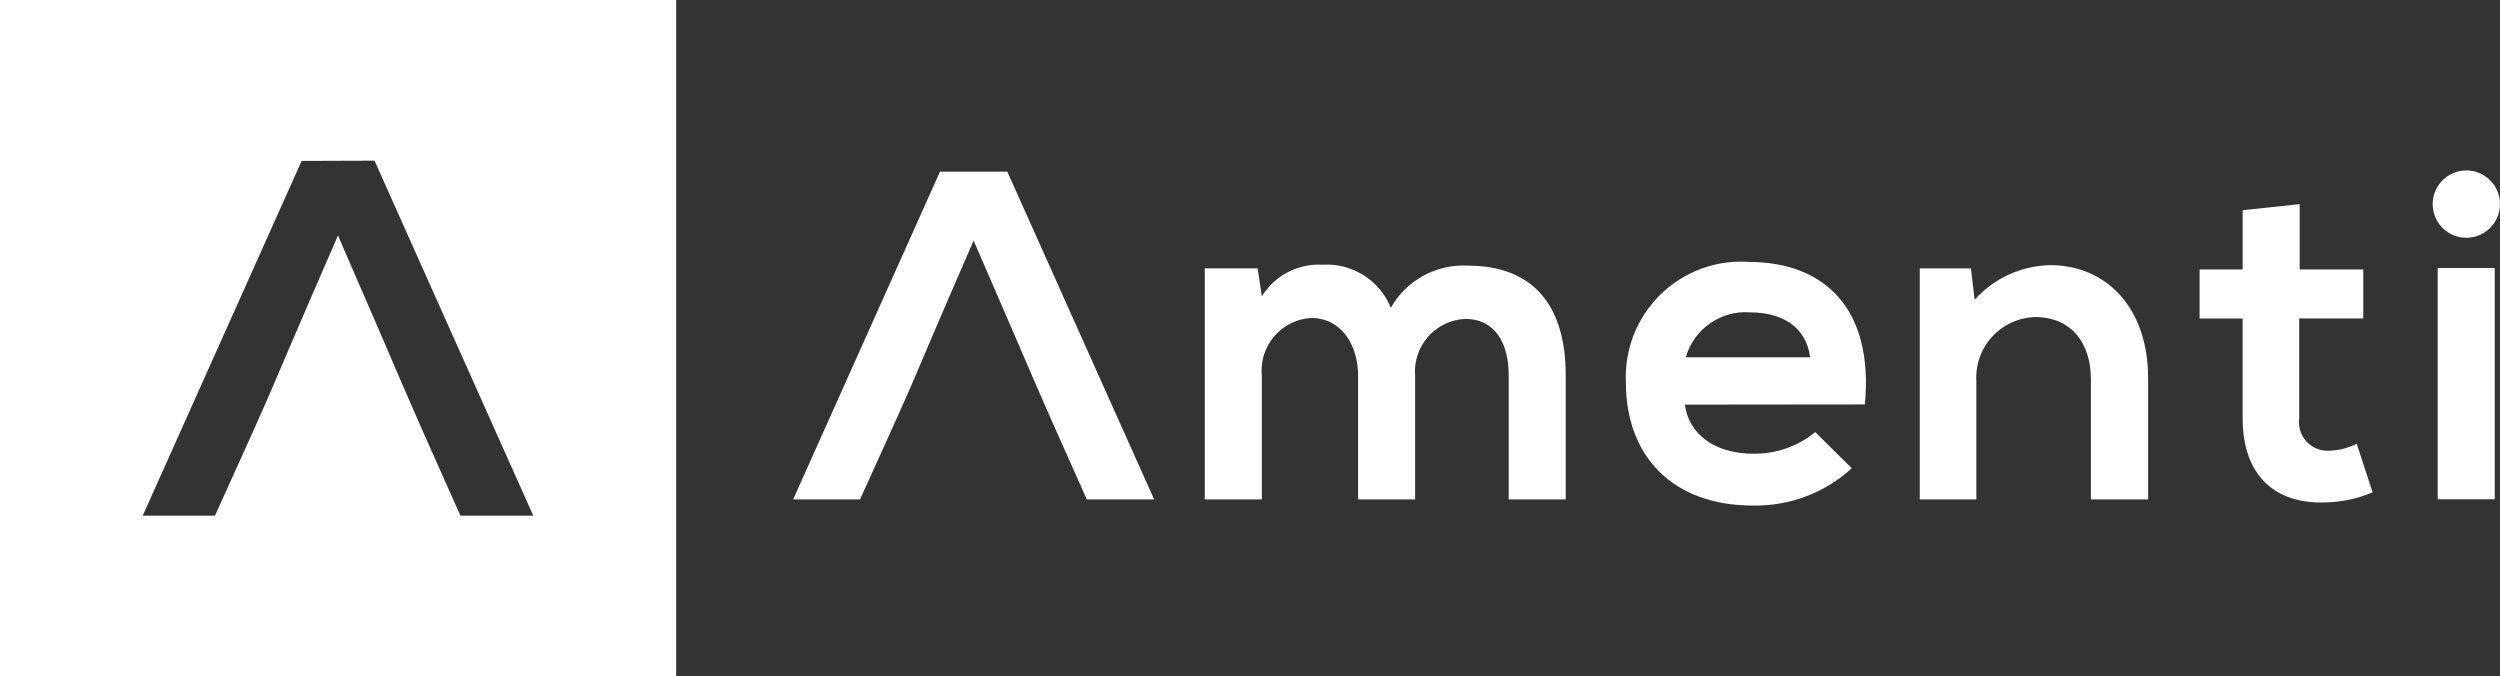
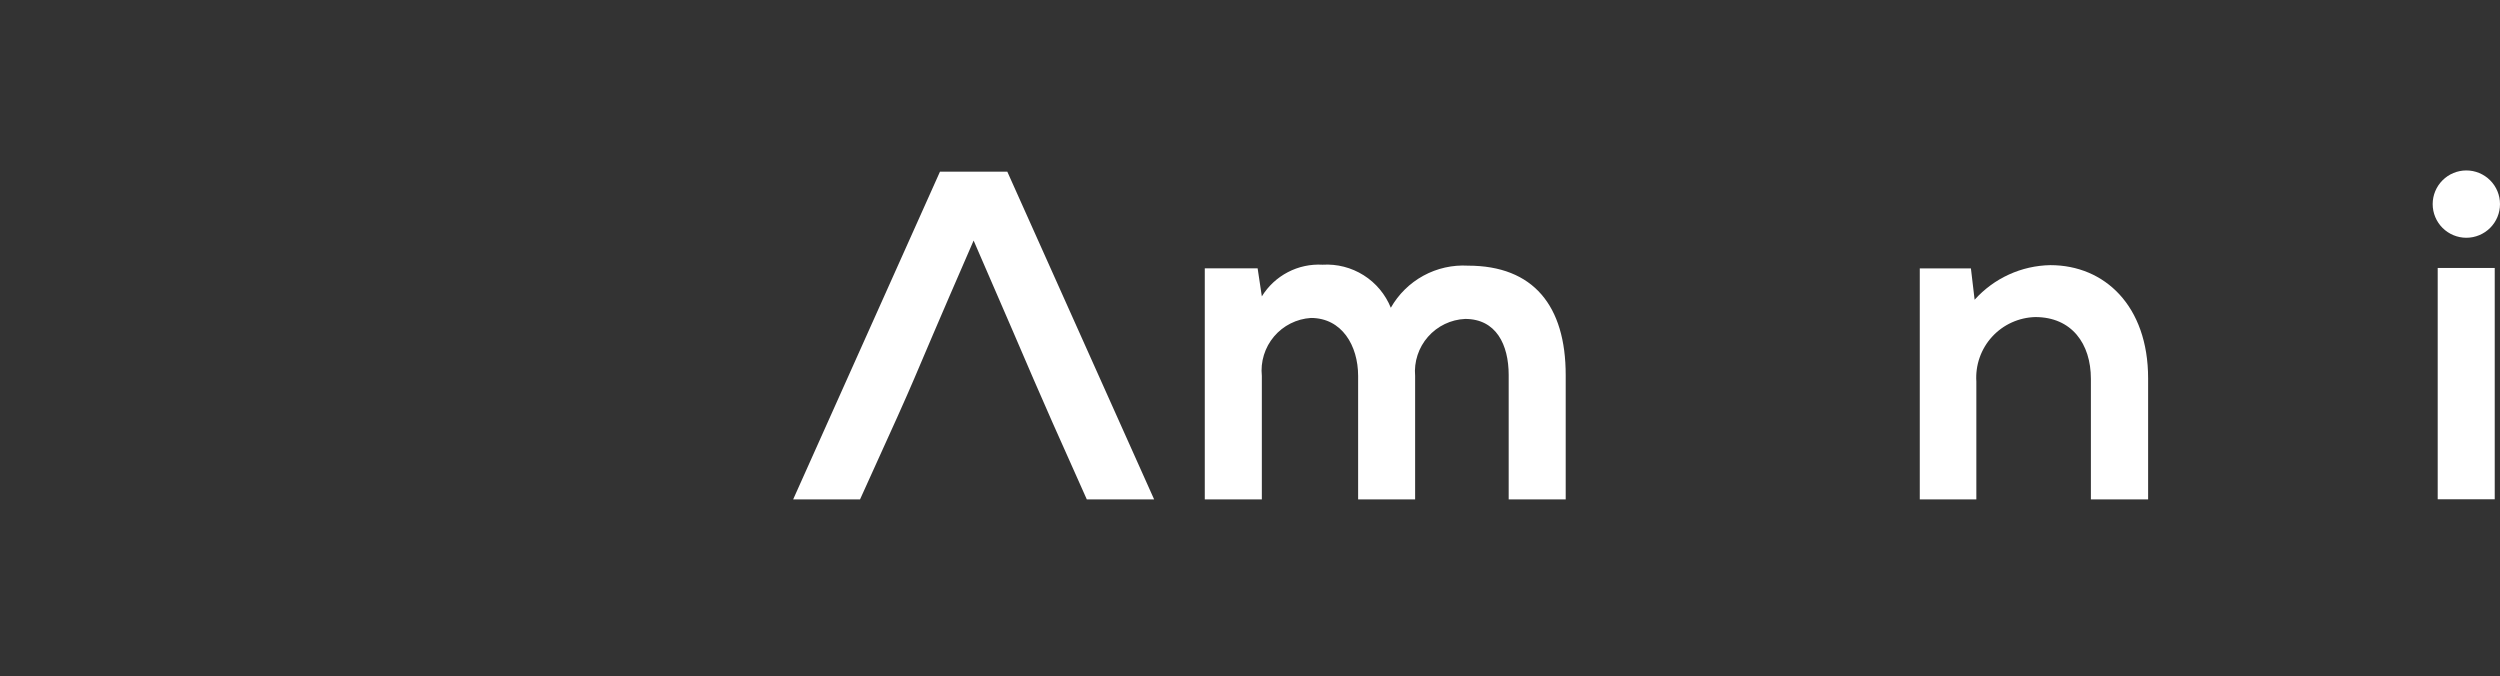
<svg xmlns="http://www.w3.org/2000/svg" id="Layer_2" data-name="Layer 2" viewBox="0 0 129.298 34.969">
  <rect x="0" y="0" width="129.298" height="34.969" fill="#333333" stroke="none" />
  <defs>
    <style>
      .cls-1 {
        fill-rule: evenodd;
      }

      .cls-1, .cls-2 {
        fill: #fff;
      }
    </style>
  </defs>
  <g id="Layer_1-2" data-name="Layer 1">
    <g>
-       <path class="cls-1" d="M0,0h34.97v34.969H0V0ZM15.6,8.322L7.382,26.67h3.737c3.768-8.294,2.153-4.829,6.361-14.491,4.247,9.758,2.53,5.982,6.333,14.491h3.768l-8.211-18.361-3.77.013Z" />
      <g>
        <path class="cls-1" d="M56.209,25.829h3.482l-7.594-16.951h-3.482l-7.594,16.951h3.459c3.768-8.291,1.768-3.95,5.875-13.388,3.706,8.518,2.601,6.126,5.854,13.388Z" />
        <path class="cls-1" d="M73.189,25.829v-6.385c-.031-.365.011-.733.126-1.081.114-.348.298-.67.54-.945.242-.276.537-.499.867-.658s.689-.249,1.056-.265c1.6,0,2.25,1.329,2.25,2.9v6.434h2.949v-6.43c0-3.581-1.667-5.659-5.053-5.659-.802-.046-1.601.134-2.307.519-.705.385-1.289.959-1.685,1.658-.281-.694-.772-1.283-1.406-1.682-.633-.399-1.376-.59-2.124-.544-.623-.036-1.243.097-1.796.386-.553.288-1.018.721-1.345,1.252l-.218-1.451h-2.733v11.951h2.951v-6.385c-.038-.365-.001-.734.107-1.084.108-.351.286-.676.523-.956.237-.28.528-.51.856-.674.328-.165.685-.262,1.052-.285,1.6,0,2.442,1.428,2.442,3v6.385h2.948Z" />
-         <path class="cls-1" d="M90.43,13.546c-.84-.06-1.68.07-2.47.36-.78.3-1.5.75-2.1,1.34-.59.59-1.06,1.3-1.37,2.08-.3.78-.44,1.62-.4,2.46,0,3.82,2.44,6.36,6.55,6.36,1.9.04,3.74-.65,5.13-1.93l-1.89-1.87c-.89.74-2.02,1.13-3.19,1.12-2.08,0-3.36-1.07-3.55-2.54l9.31-.01c.46-4.9-2.03-7.37-6.02-7.37ZM87.19,18.476c.2-.71.64-1.33,1.25-1.75.61-.43,1.35-.63,2.08-.57,1.69,0,2.9.78,3.1,2.32h-6.43Z" />
        <path class="cls-1" d="M111.099,25.829v-6.262c0-3.75-2.25-5.854-5.056-5.854-.74.013-1.471.178-2.145.486-.674.308-1.277.752-1.772,1.303l-.192-1.62h-2.645v11.947h2.926v-6.093c-.027-.421.03-.844.17-1.242s.358-.765.643-1.076c.285-.312.629-.563,1.014-.738.384-.175.799-.271,1.221-.282,1.885,0,2.876,1.381,2.876,3.194v6.238h2.96Z" />
-         <path class="cls-1" d="M115.988,10.859v3.077h-2.227v2.538h2.226v5.155c0,2.975,1.69,4.45,4.278,4.354.841-.015,1.671-.191,2.445-.52l-.824-2.515c-.442.226-.928.35-1.425.364-.219.012-.438-.025-.641-.108s-.385-.21-.533-.372c-.148-.162-.259-.355-.323-.565-.064-.21-.081-.431-.05-.649v-5.147h3.313v-2.533h-3.29v-3.381l-2.949.315v-.014Z" />
        <rect class="cls-2" x="126.076" y="13.859" width="2.949" height="11.963" />
        <path class="cls-2" d="M125.816,10.556c0,.462.184.905.51,1.231.327.326.77.51,1.231.51s.905-.184,1.231-.51c.327-.326.51-.769.51-1.231s-.183-.905-.51-1.231c-.326-.326-.769-.51-1.231-.51s-.904.183-1.231.51c-.326.326-.51.769-.51,1.231h0Z" />
      </g>
    </g>
  </g>
</svg>